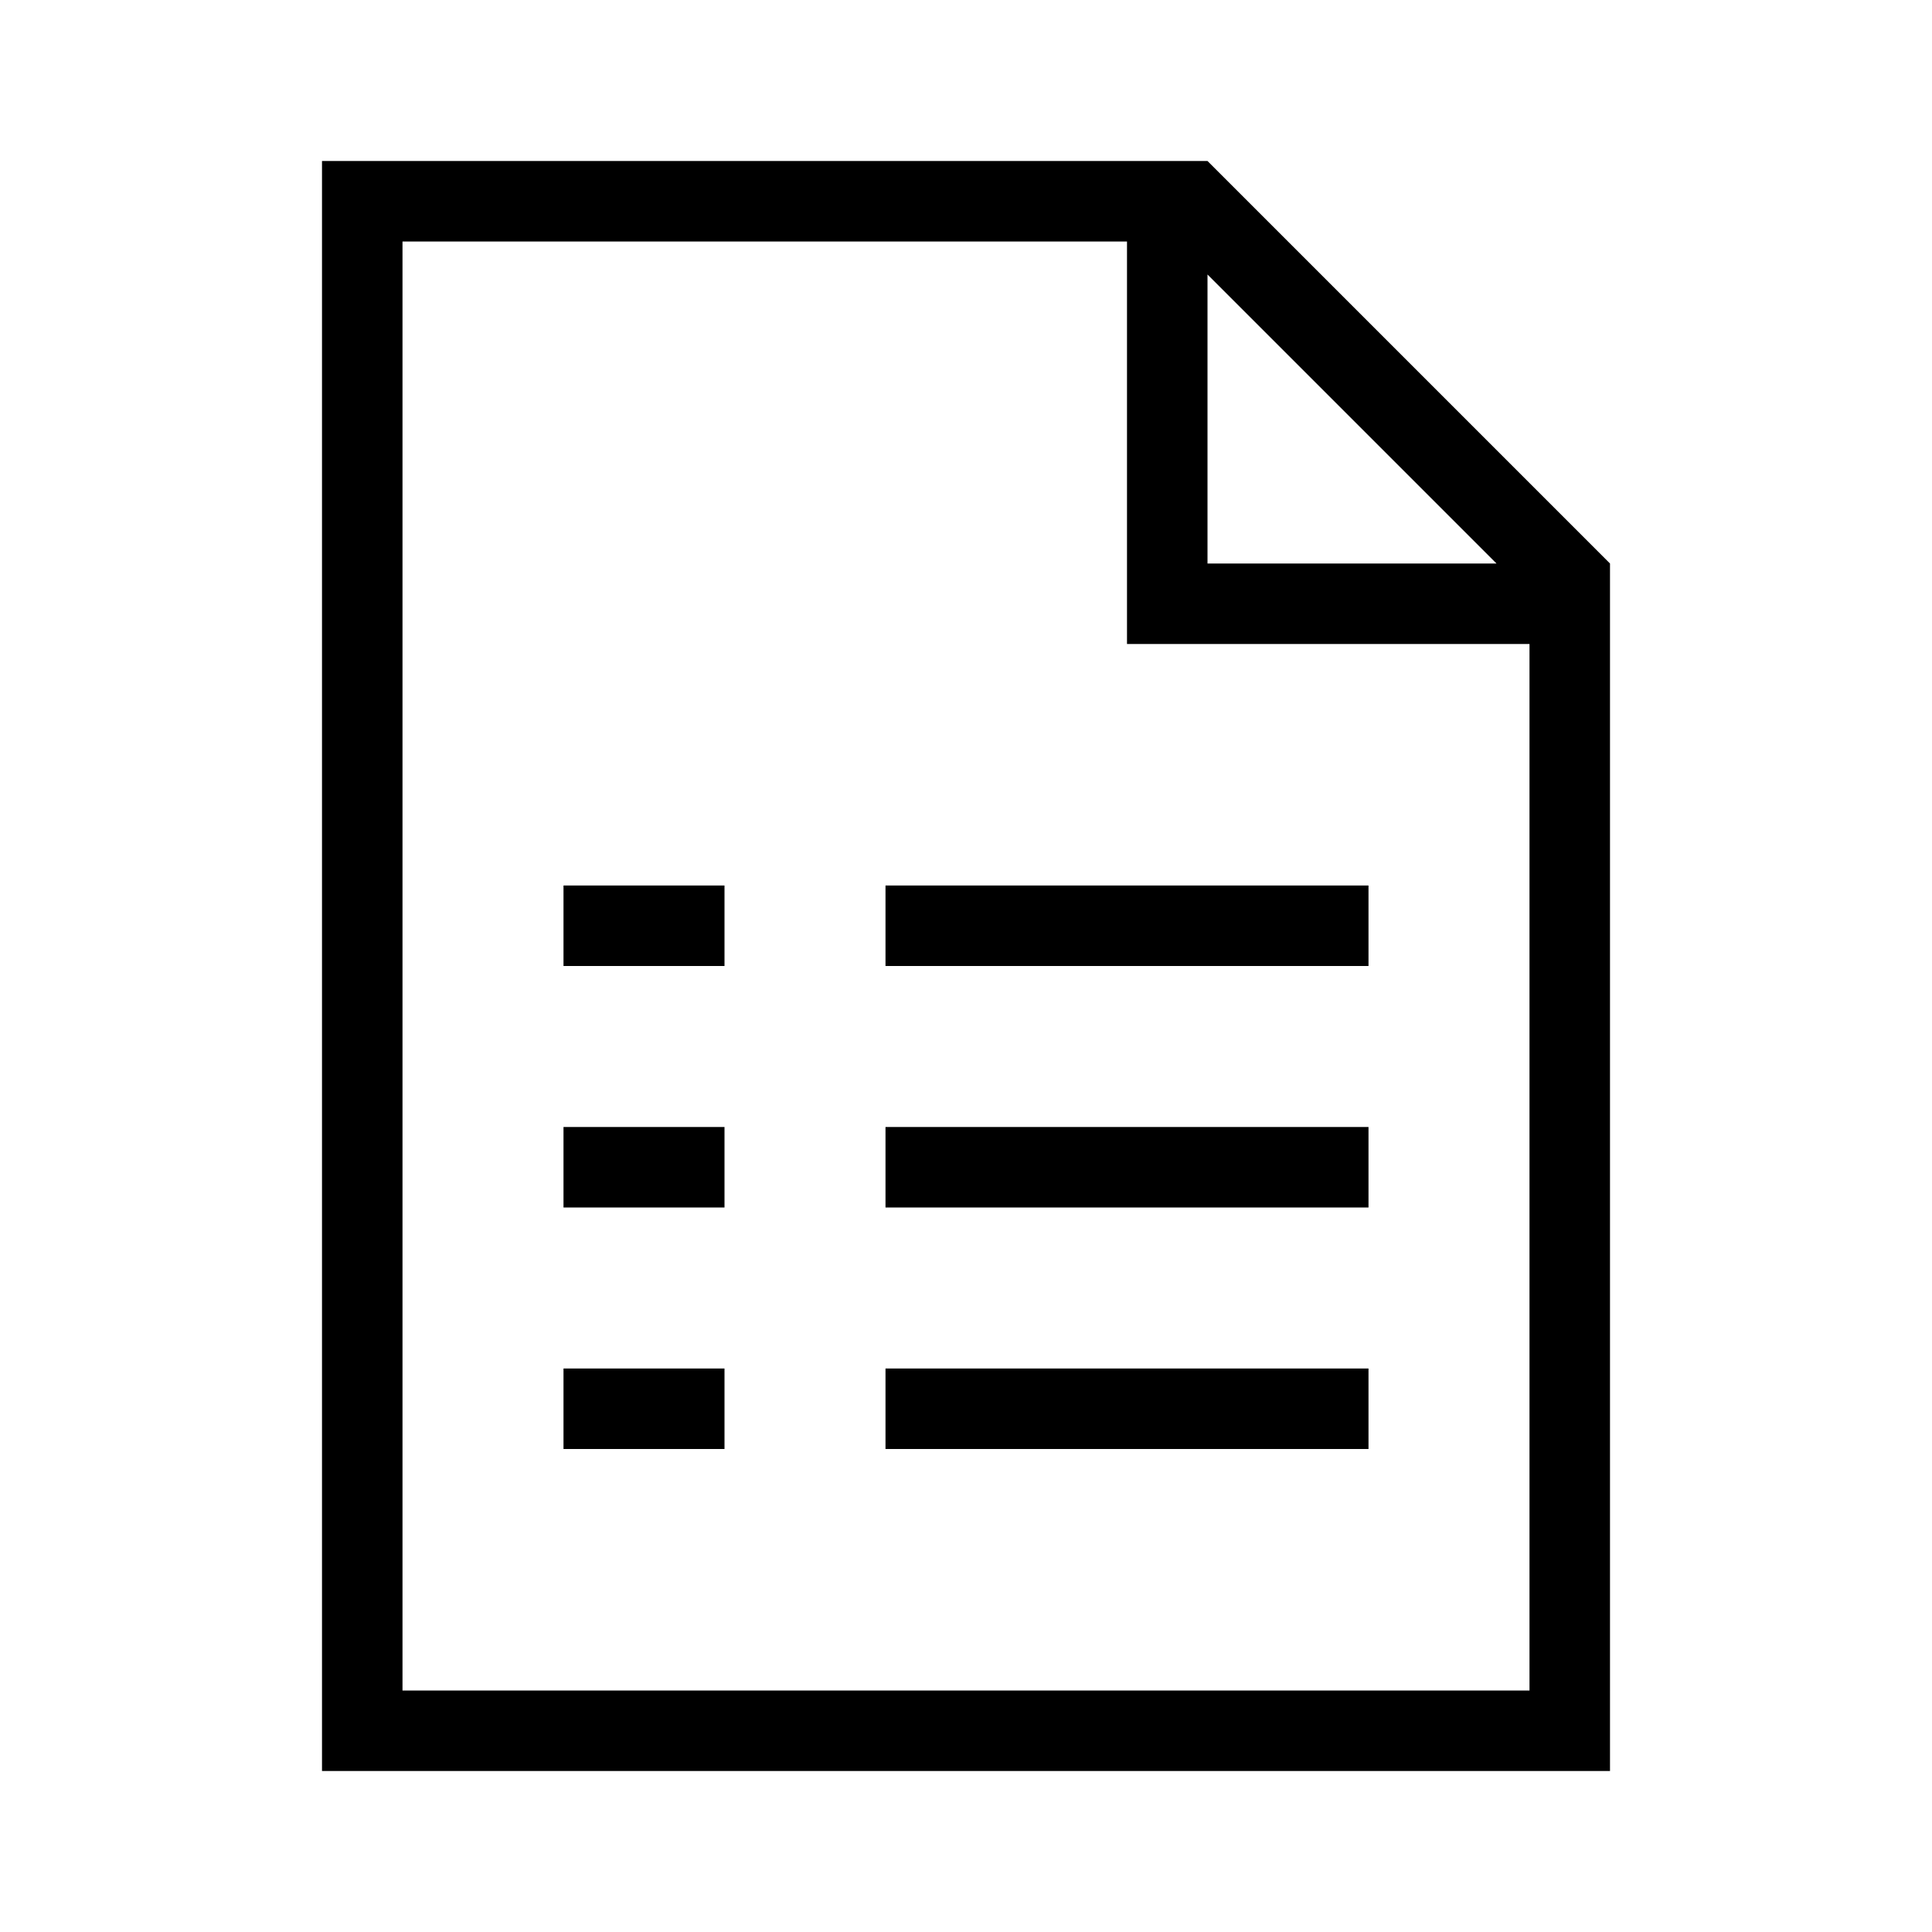
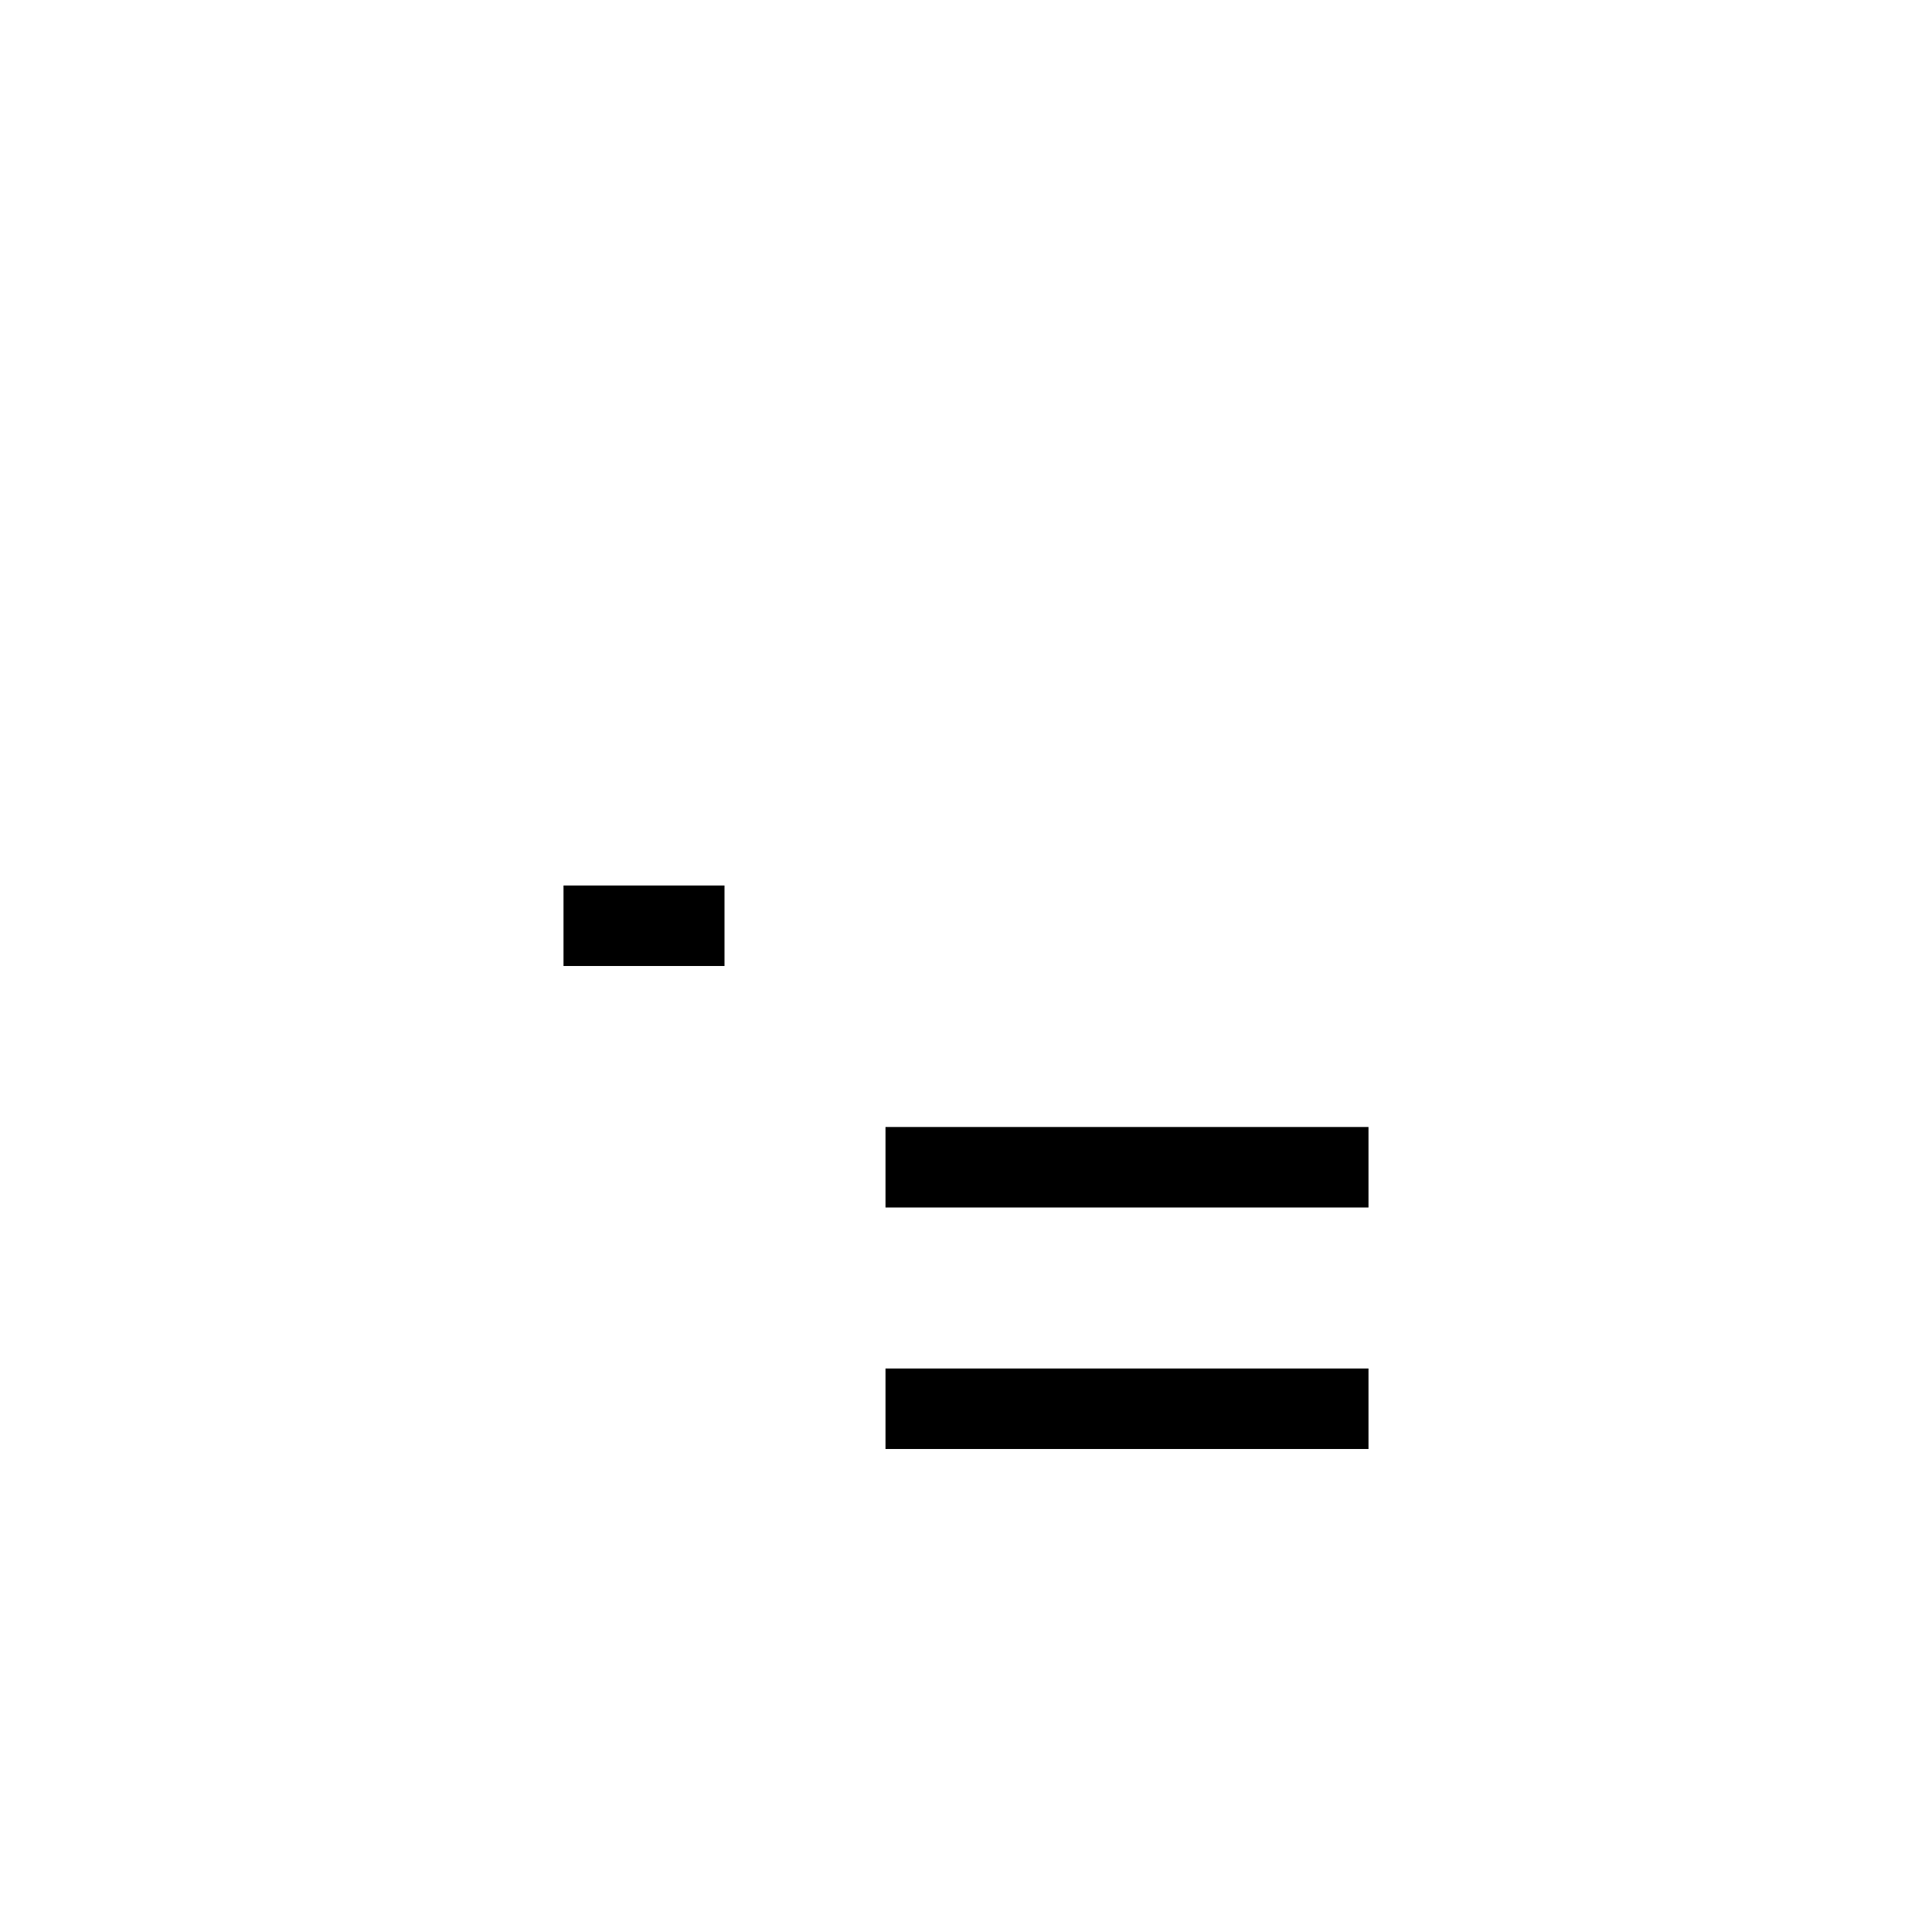
<svg xmlns="http://www.w3.org/2000/svg" version="1.1" id="Layer_1" x="0px" y="0px" viewBox="0 0 240 240" style="enable-background:new 0 0 240 240;" xml:space="preserve">
  <g>
-     <path d="M150,20H40v200h160V70L150,20z M150,34.1L185.9,70H150V34.1z M50,210V30h90v50h50v130H50z" />
    <rect x="110" y="170" width="60" height="10" />
-     <rect x="70" y="170" width="20" height="10" />
    <rect x="110" y="140" width="60" height="10" />
-     <rect x="70" y="140" width="20" height="10" />
-     <rect x="110" y="110" width="60" height="10" />
    <rect x="70" y="110" width="20" height="10" />
  </g>
</svg>